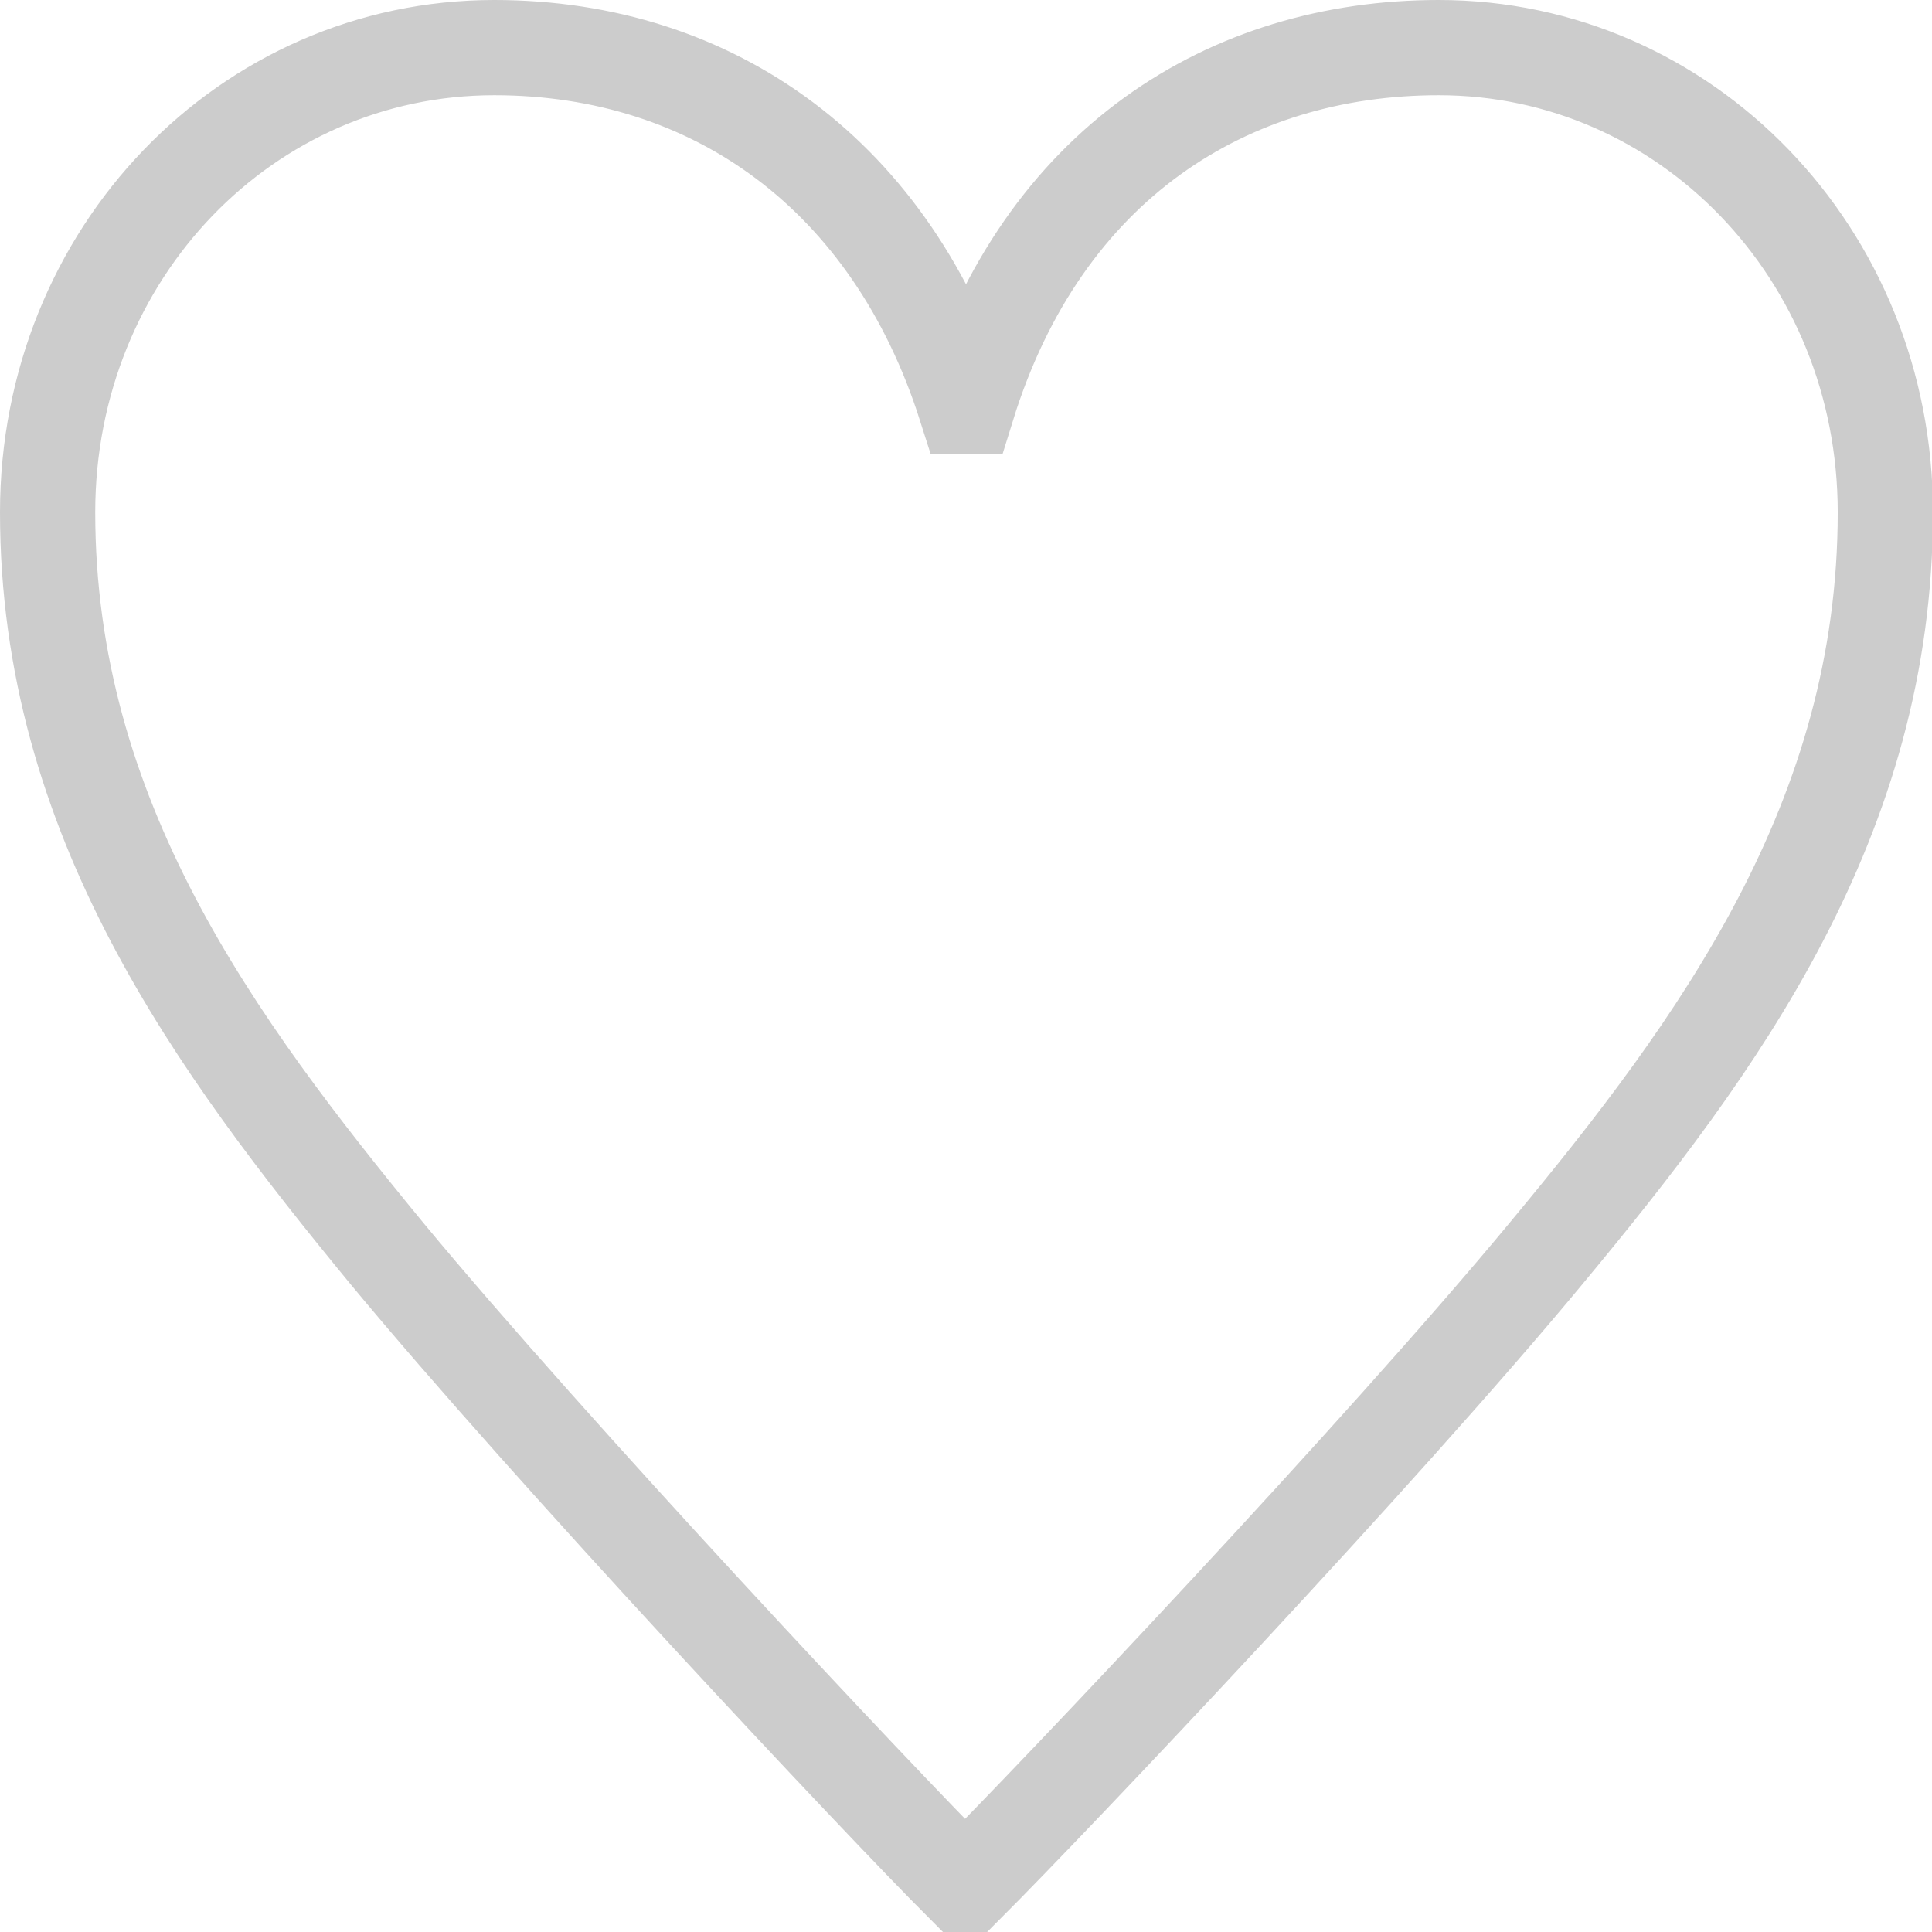
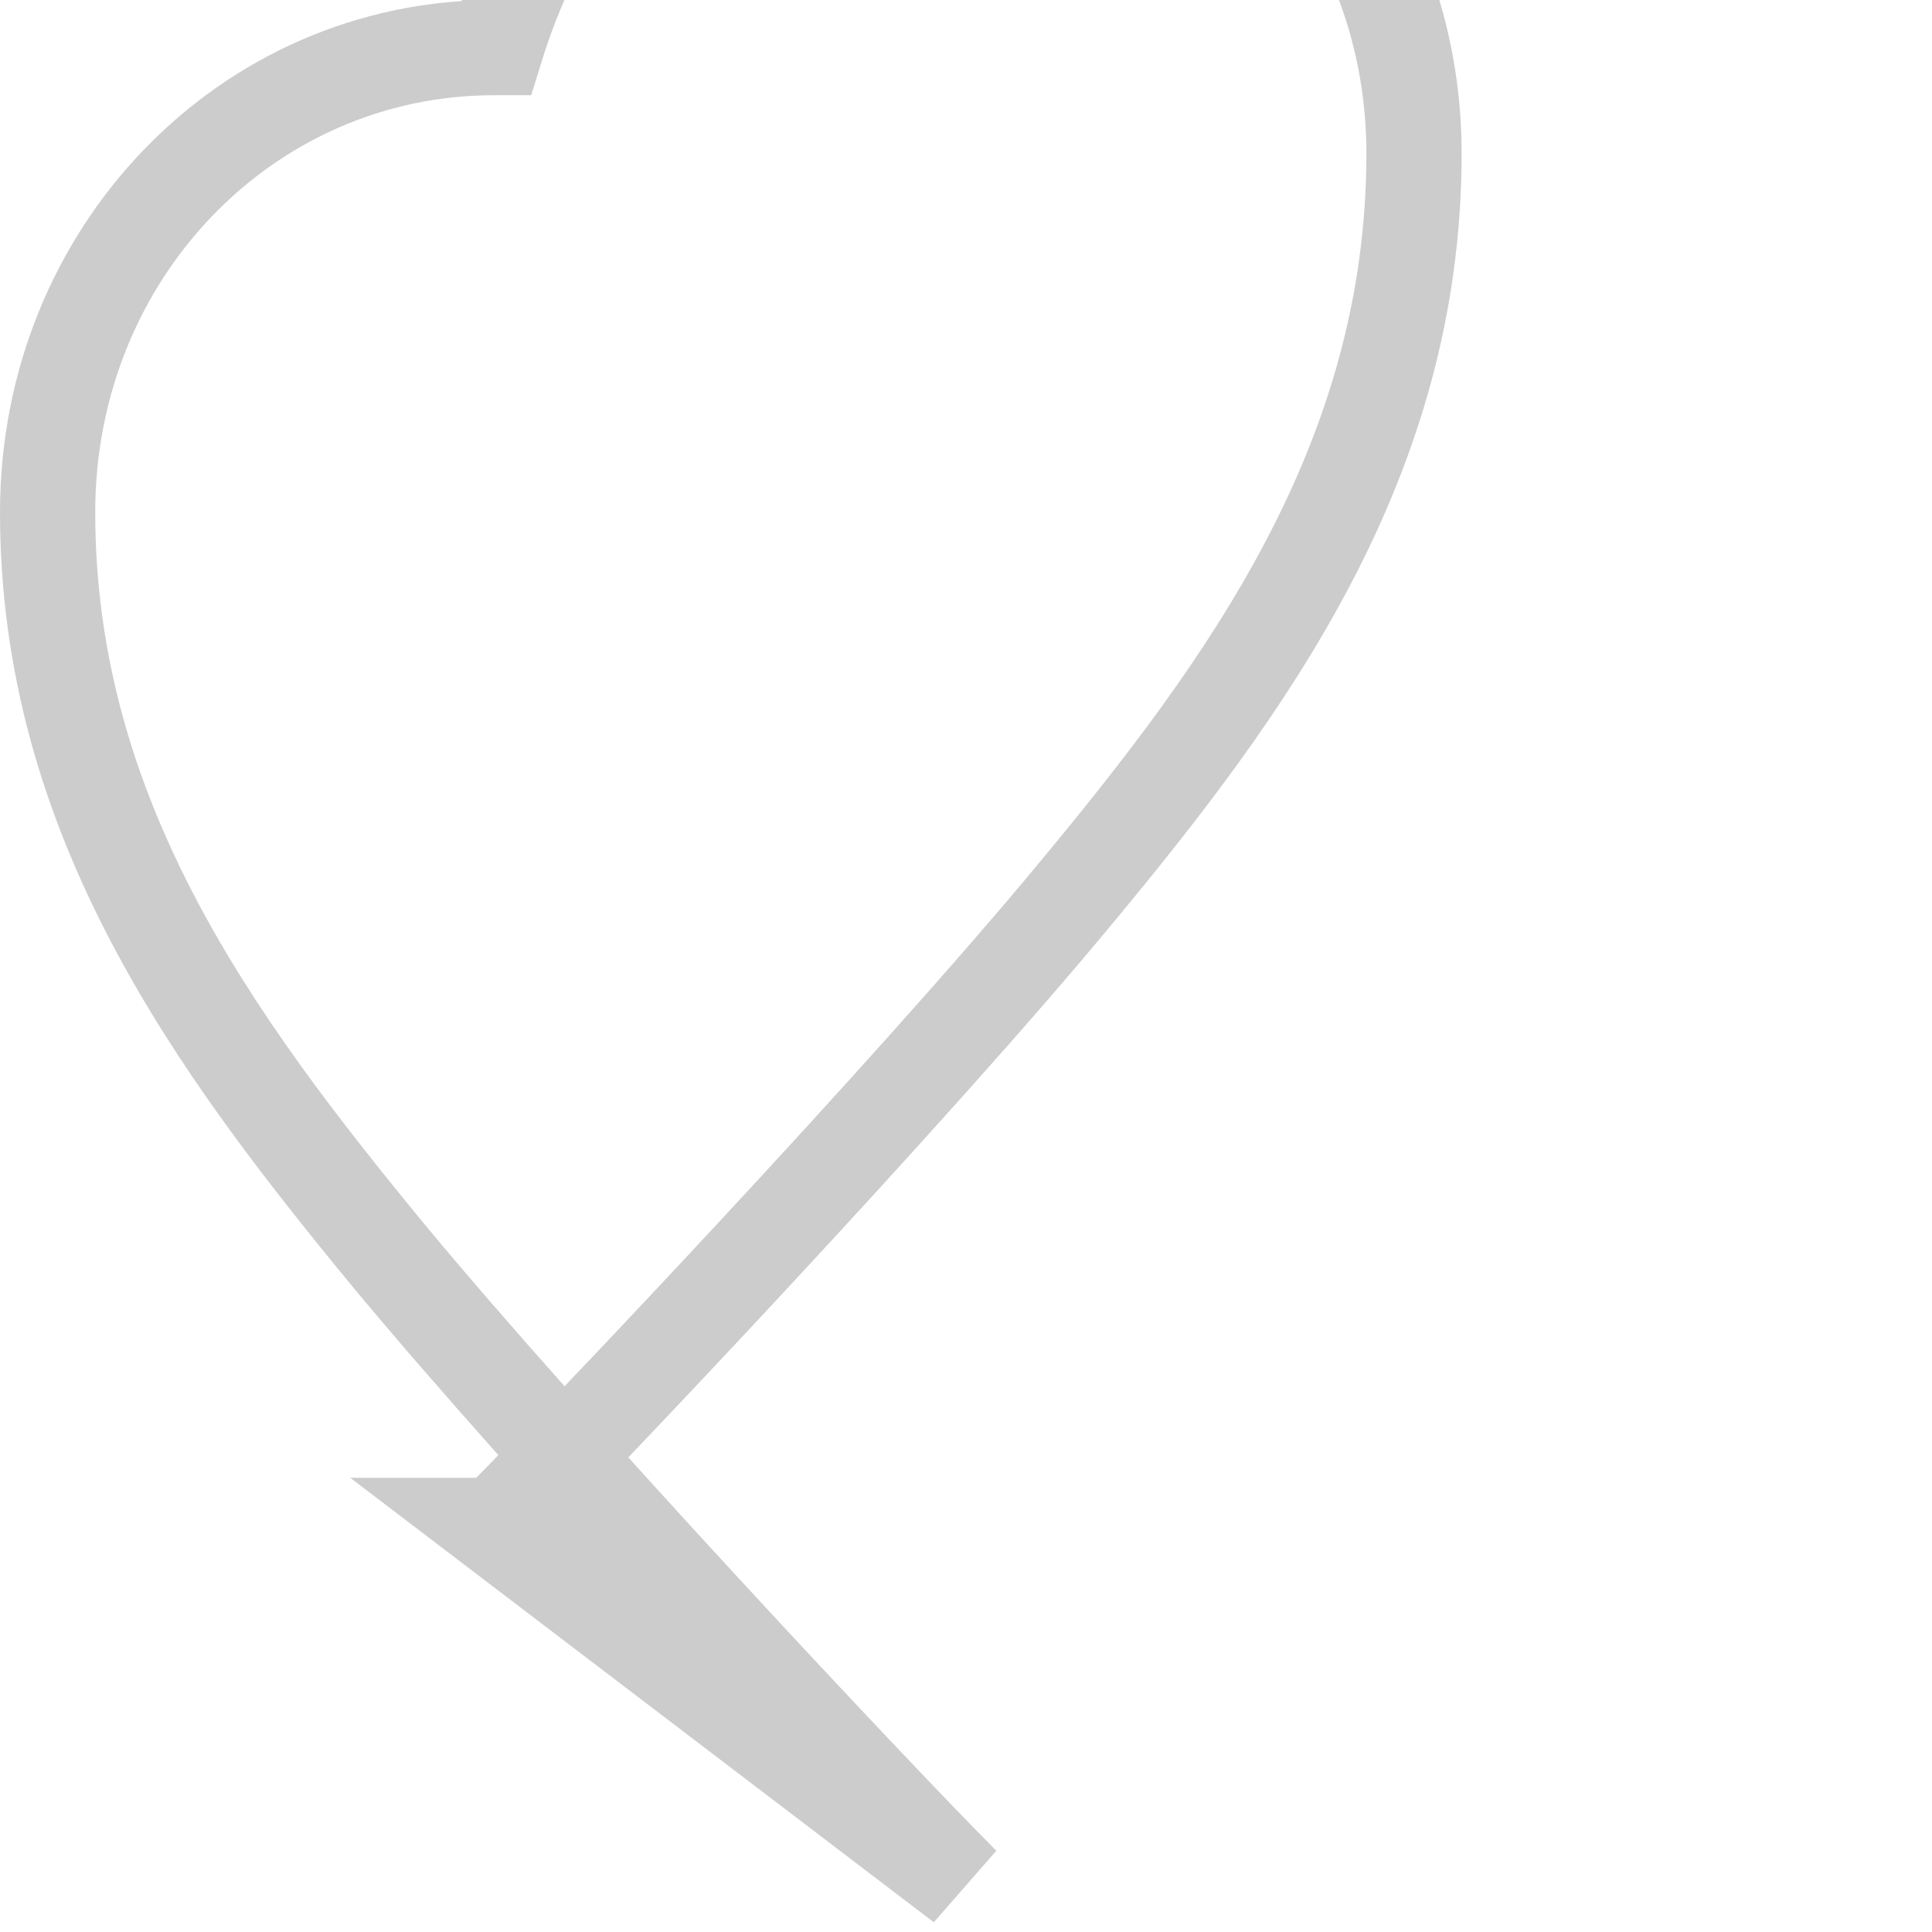
<svg xmlns="http://www.w3.org/2000/svg" id="_レイヤー_2" viewBox="0 0 20.29 20.29">
  <defs>
    <style>.cls-1{fill:none;stroke:#ccc;stroke-miterlimit:10;}</style>
  </defs>
  <g id="_レイヤー_1-2">
-     <path class="cls-1" d="m10.11,19.79c-.89-.89-4.32-4.54-6.05-6.63-1.8-2.19-3.56-4.57-3.56-7.78C.5,2.66,2.59.5,5.19.5c2.31,0,4.18,1.35,4.95,3.77h.02c.79-2.55,2.74-3.77,4.95-3.77,2.59,0,4.69,2.16,4.69,4.88,0,3.22-1.75,5.6-3.56,7.78-1.73,2.09-5.19,5.74-6.08,6.63h-.05Z" />
+     <path class="cls-1" d="m10.11,19.79c-.89-.89-4.32-4.54-6.05-6.63-1.8-2.19-3.56-4.57-3.56-7.78C.5,2.66,2.59.5,5.19.5h.02c.79-2.55,2.74-3.77,4.95-3.77,2.59,0,4.69,2.16,4.69,4.88,0,3.22-1.75,5.6-3.56,7.78-1.73,2.09-5.19,5.74-6.08,6.63h-.05Z" />
  </g>
</svg>